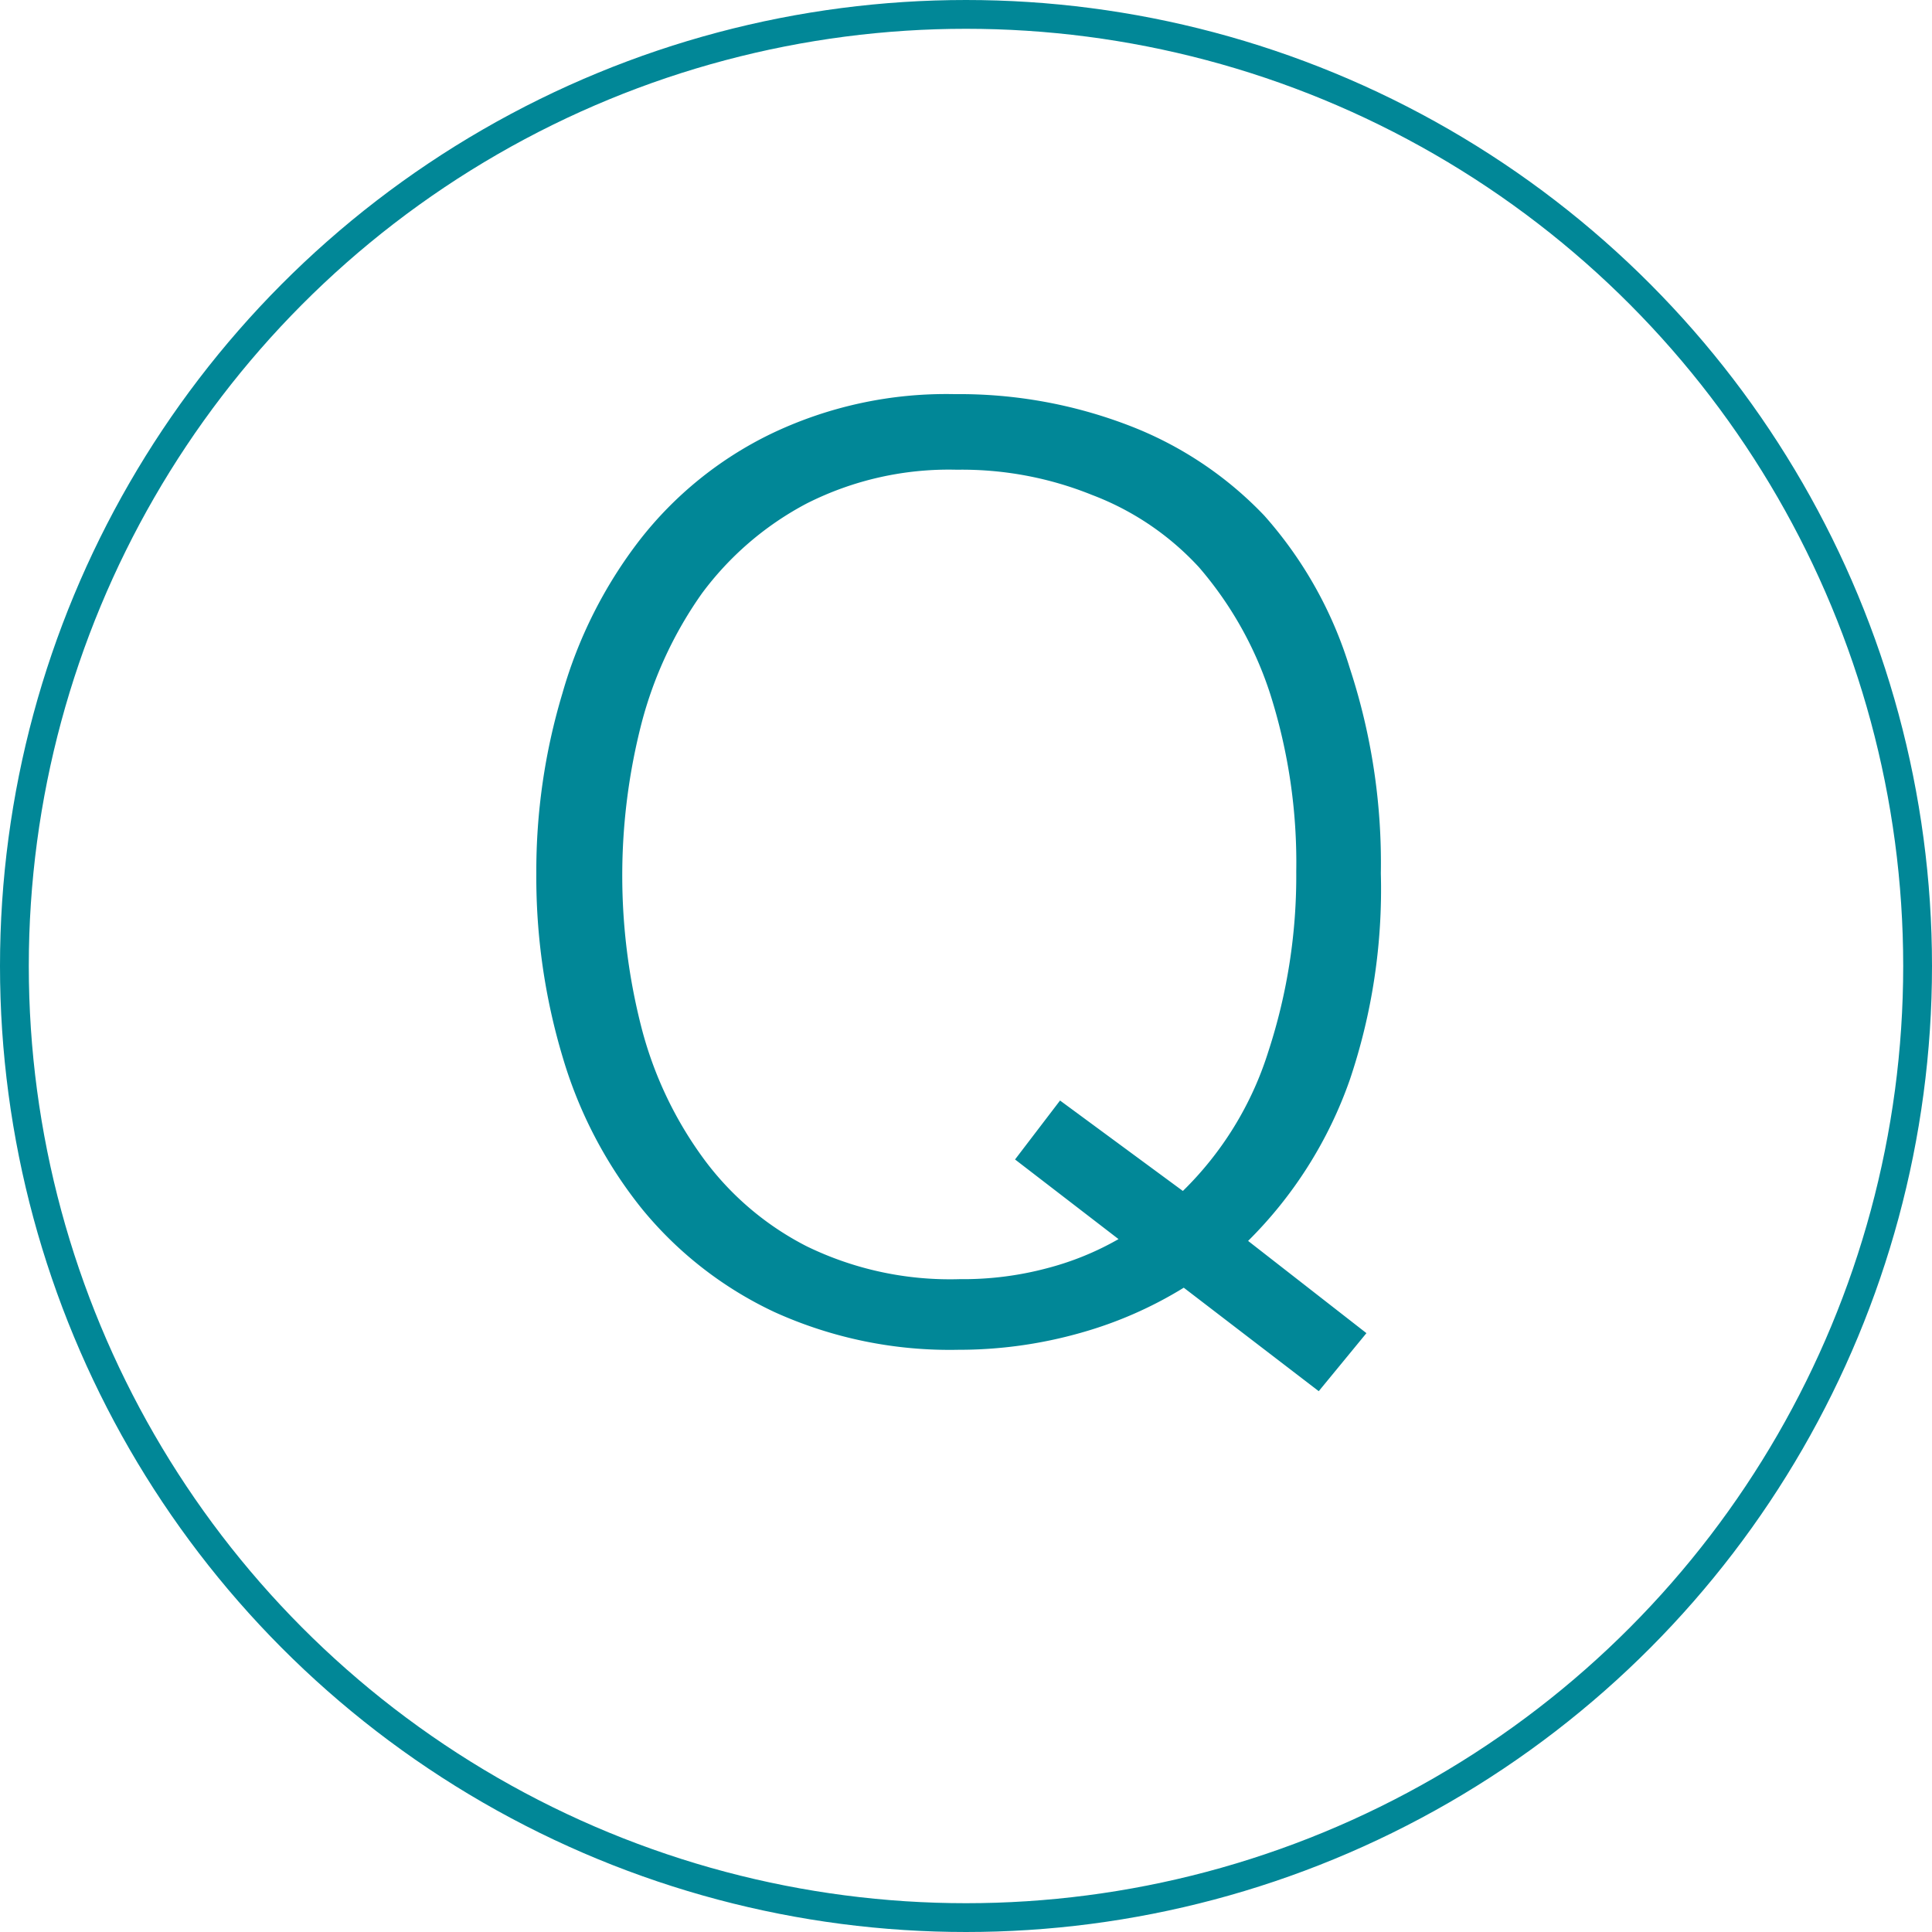
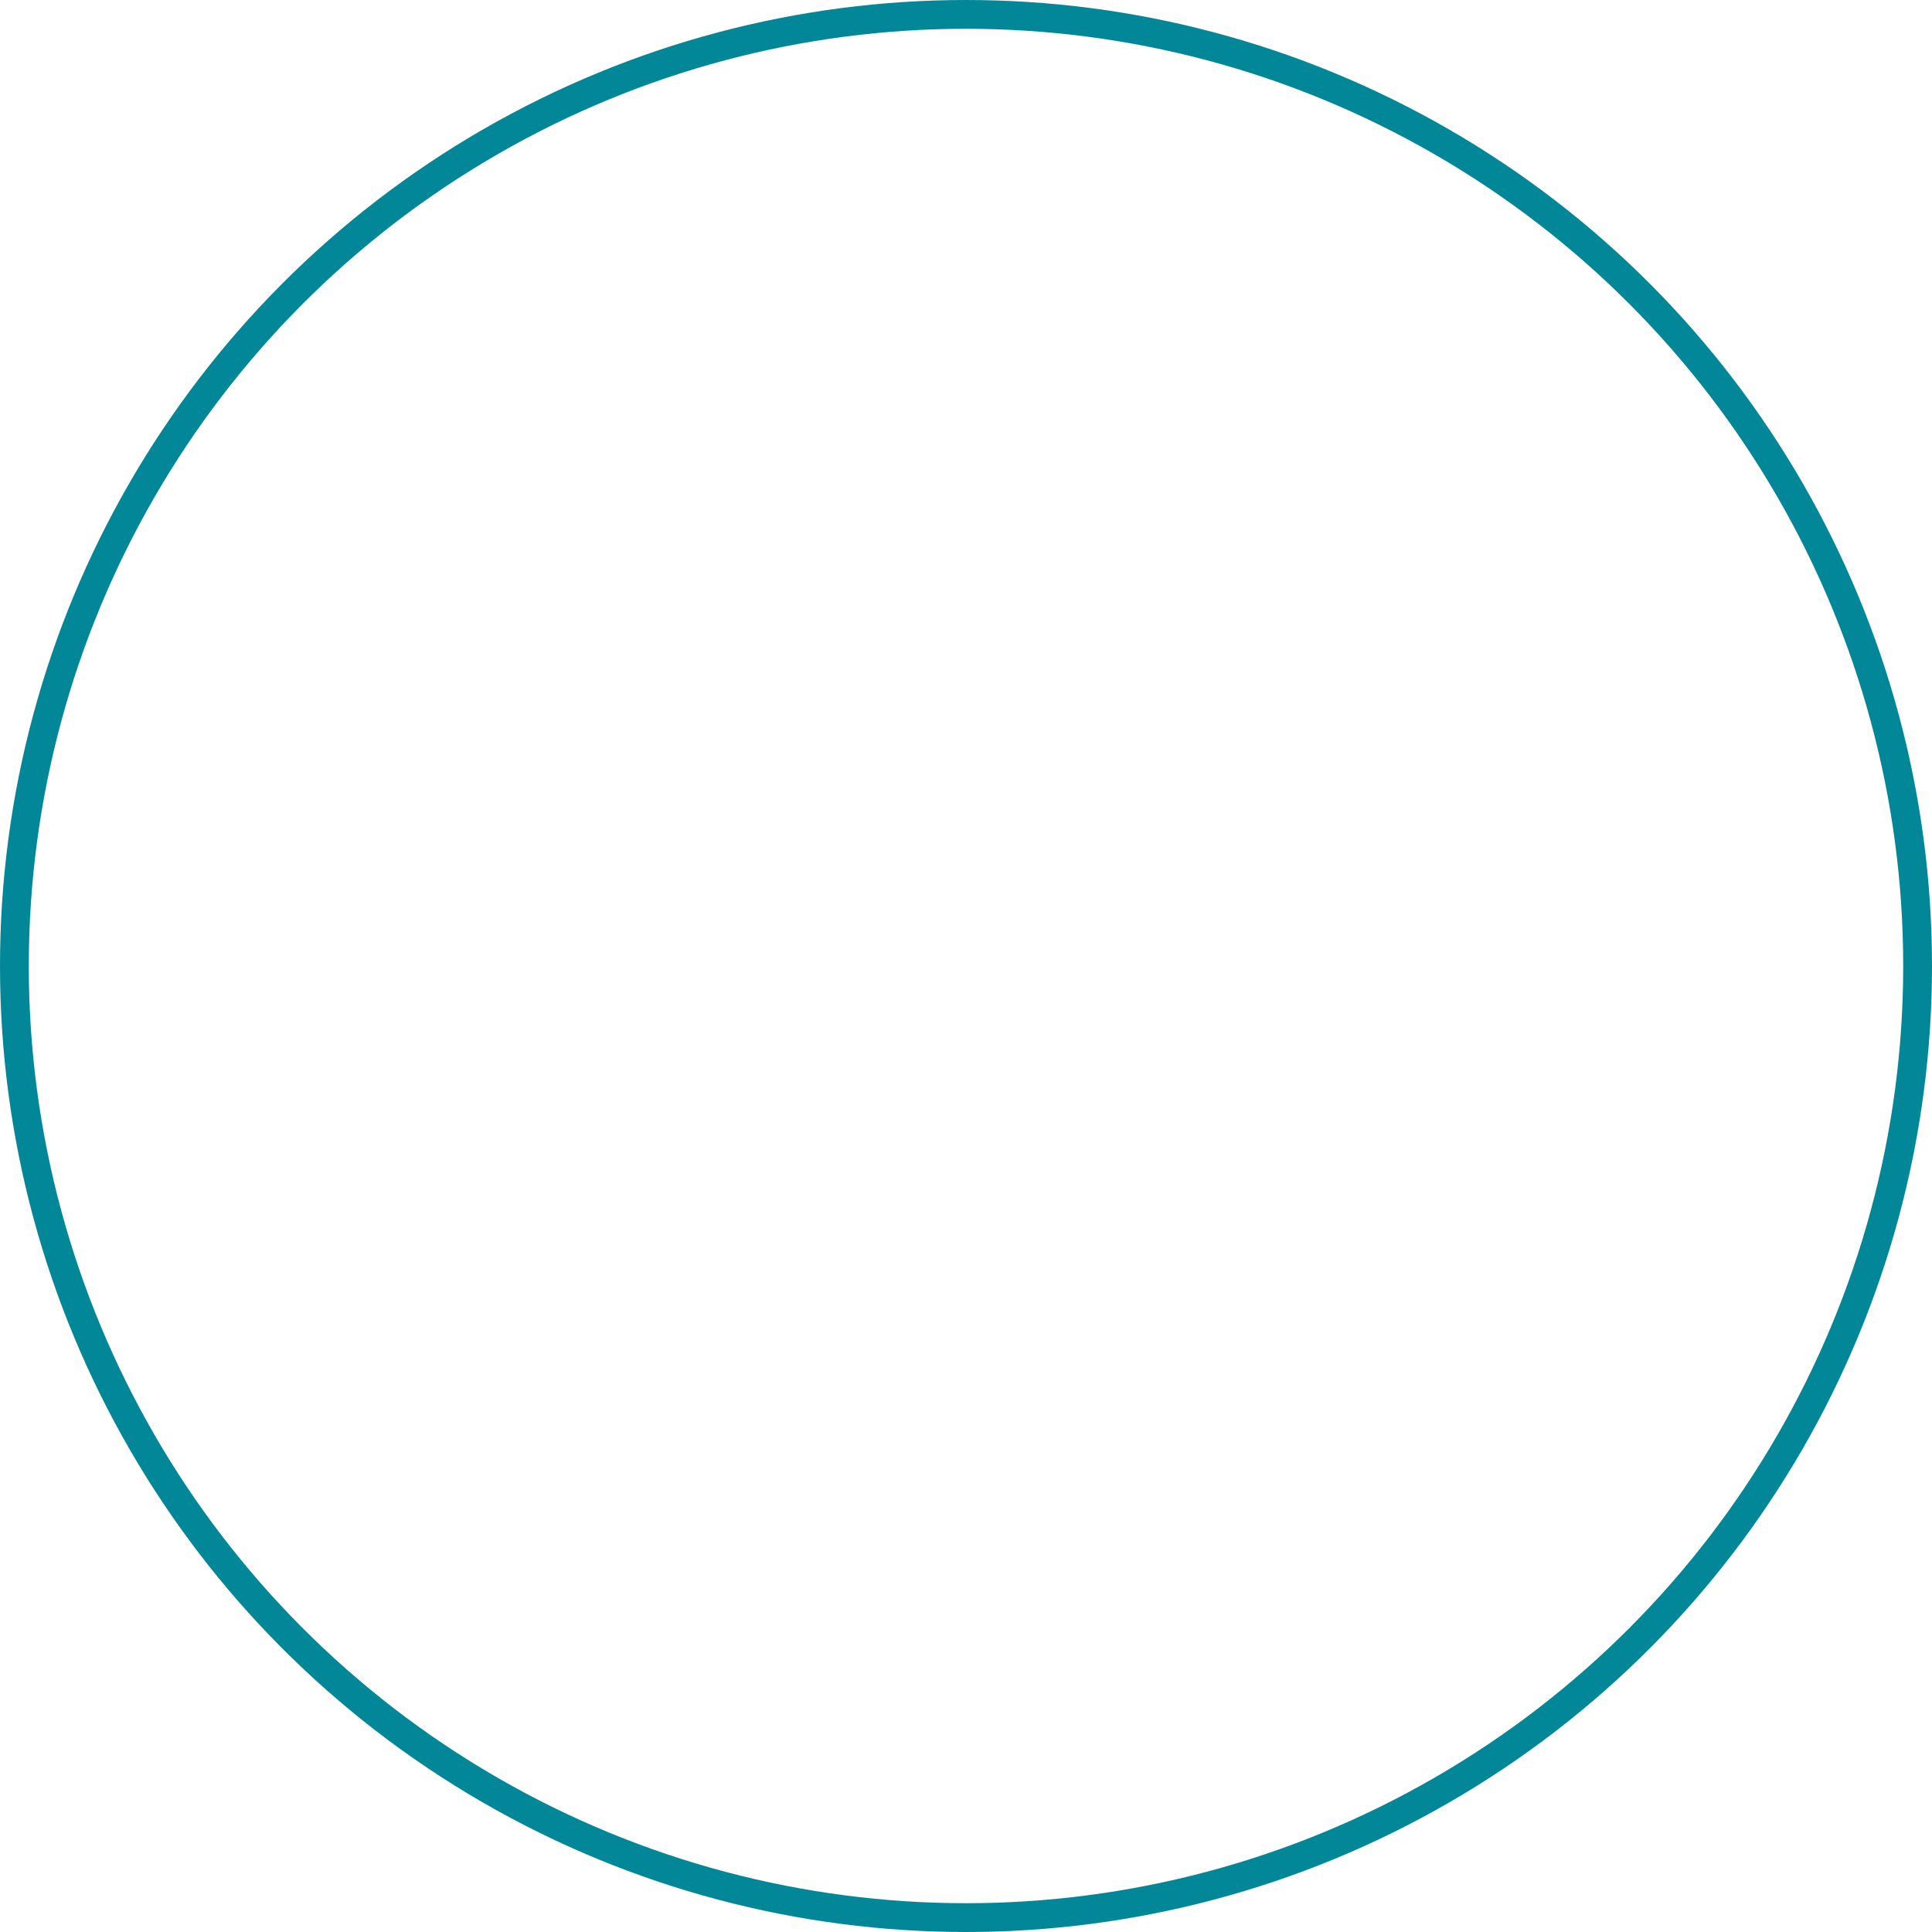
<svg xmlns="http://www.w3.org/2000/svg" viewBox="0 0 42.94 42.94">
  <defs>
    <style>.cls-1{fill:none;stroke:#018797;stroke-miterlimit:10;stroke-width:0.64px;}.cls-2{fill:#018797;}</style>
  </defs>
  <g id="レイヤー_2" data-name="レイヤー 2">
    <g id="レイヤー_1-2" data-name="レイヤー 1">
      <circle class="cls-1" cx="21.47" cy="21.47" r="21.15" />
-       <path class="cls-2" d="M30.37,29.63l-1.06,1.29-3-2.3a9,9,0,0,1-2.28,1A9.91,9.91,0,0,1,21.3,30a9.43,9.43,0,0,1-4.09-.84,8.42,8.42,0,0,1-2.94-2.29,9.8,9.8,0,0,1-1.76-3.36,13.92,13.92,0,0,1-.59-4.1,13.71,13.71,0,0,1,.58-4A10.09,10.09,0,0,1,14.22,12a8.27,8.27,0,0,1,2.9-2.35,9,9,0,0,1,4.1-.89,10.51,10.51,0,0,1,3.88.7,8.2,8.2,0,0,1,3,2A9.08,9.08,0,0,1,30,14.85a13.88,13.88,0,0,1,.69,4.56A13.24,13.24,0,0,1,30,24a9.43,9.43,0,0,1-2.26,3.58Zm-4.08-3.16a7.45,7.45,0,0,0,1.9-3.1,12.54,12.54,0,0,0,.62-4,12.36,12.36,0,0,0-.58-3.95,8.14,8.14,0,0,0-1.58-2.81A6.22,6.22,0,0,0,24.27,11a7.71,7.71,0,0,0-3-.56,7,7,0,0,0-3.34.75,6.9,6.9,0,0,0-2.33,2,8.87,8.87,0,0,0-1.34,2.88,13.58,13.58,0,0,0,0,6.78,8.52,8.52,0,0,0,1.34,2.85,6.52,6.52,0,0,0,2.33,2,7.27,7.27,0,0,0,3.4.73,7.23,7.23,0,0,0,1.93-.24,6.47,6.47,0,0,0,1.6-.65l-2.3-1.77,1-1.31Z" />
    </g>
  </g>
</svg>